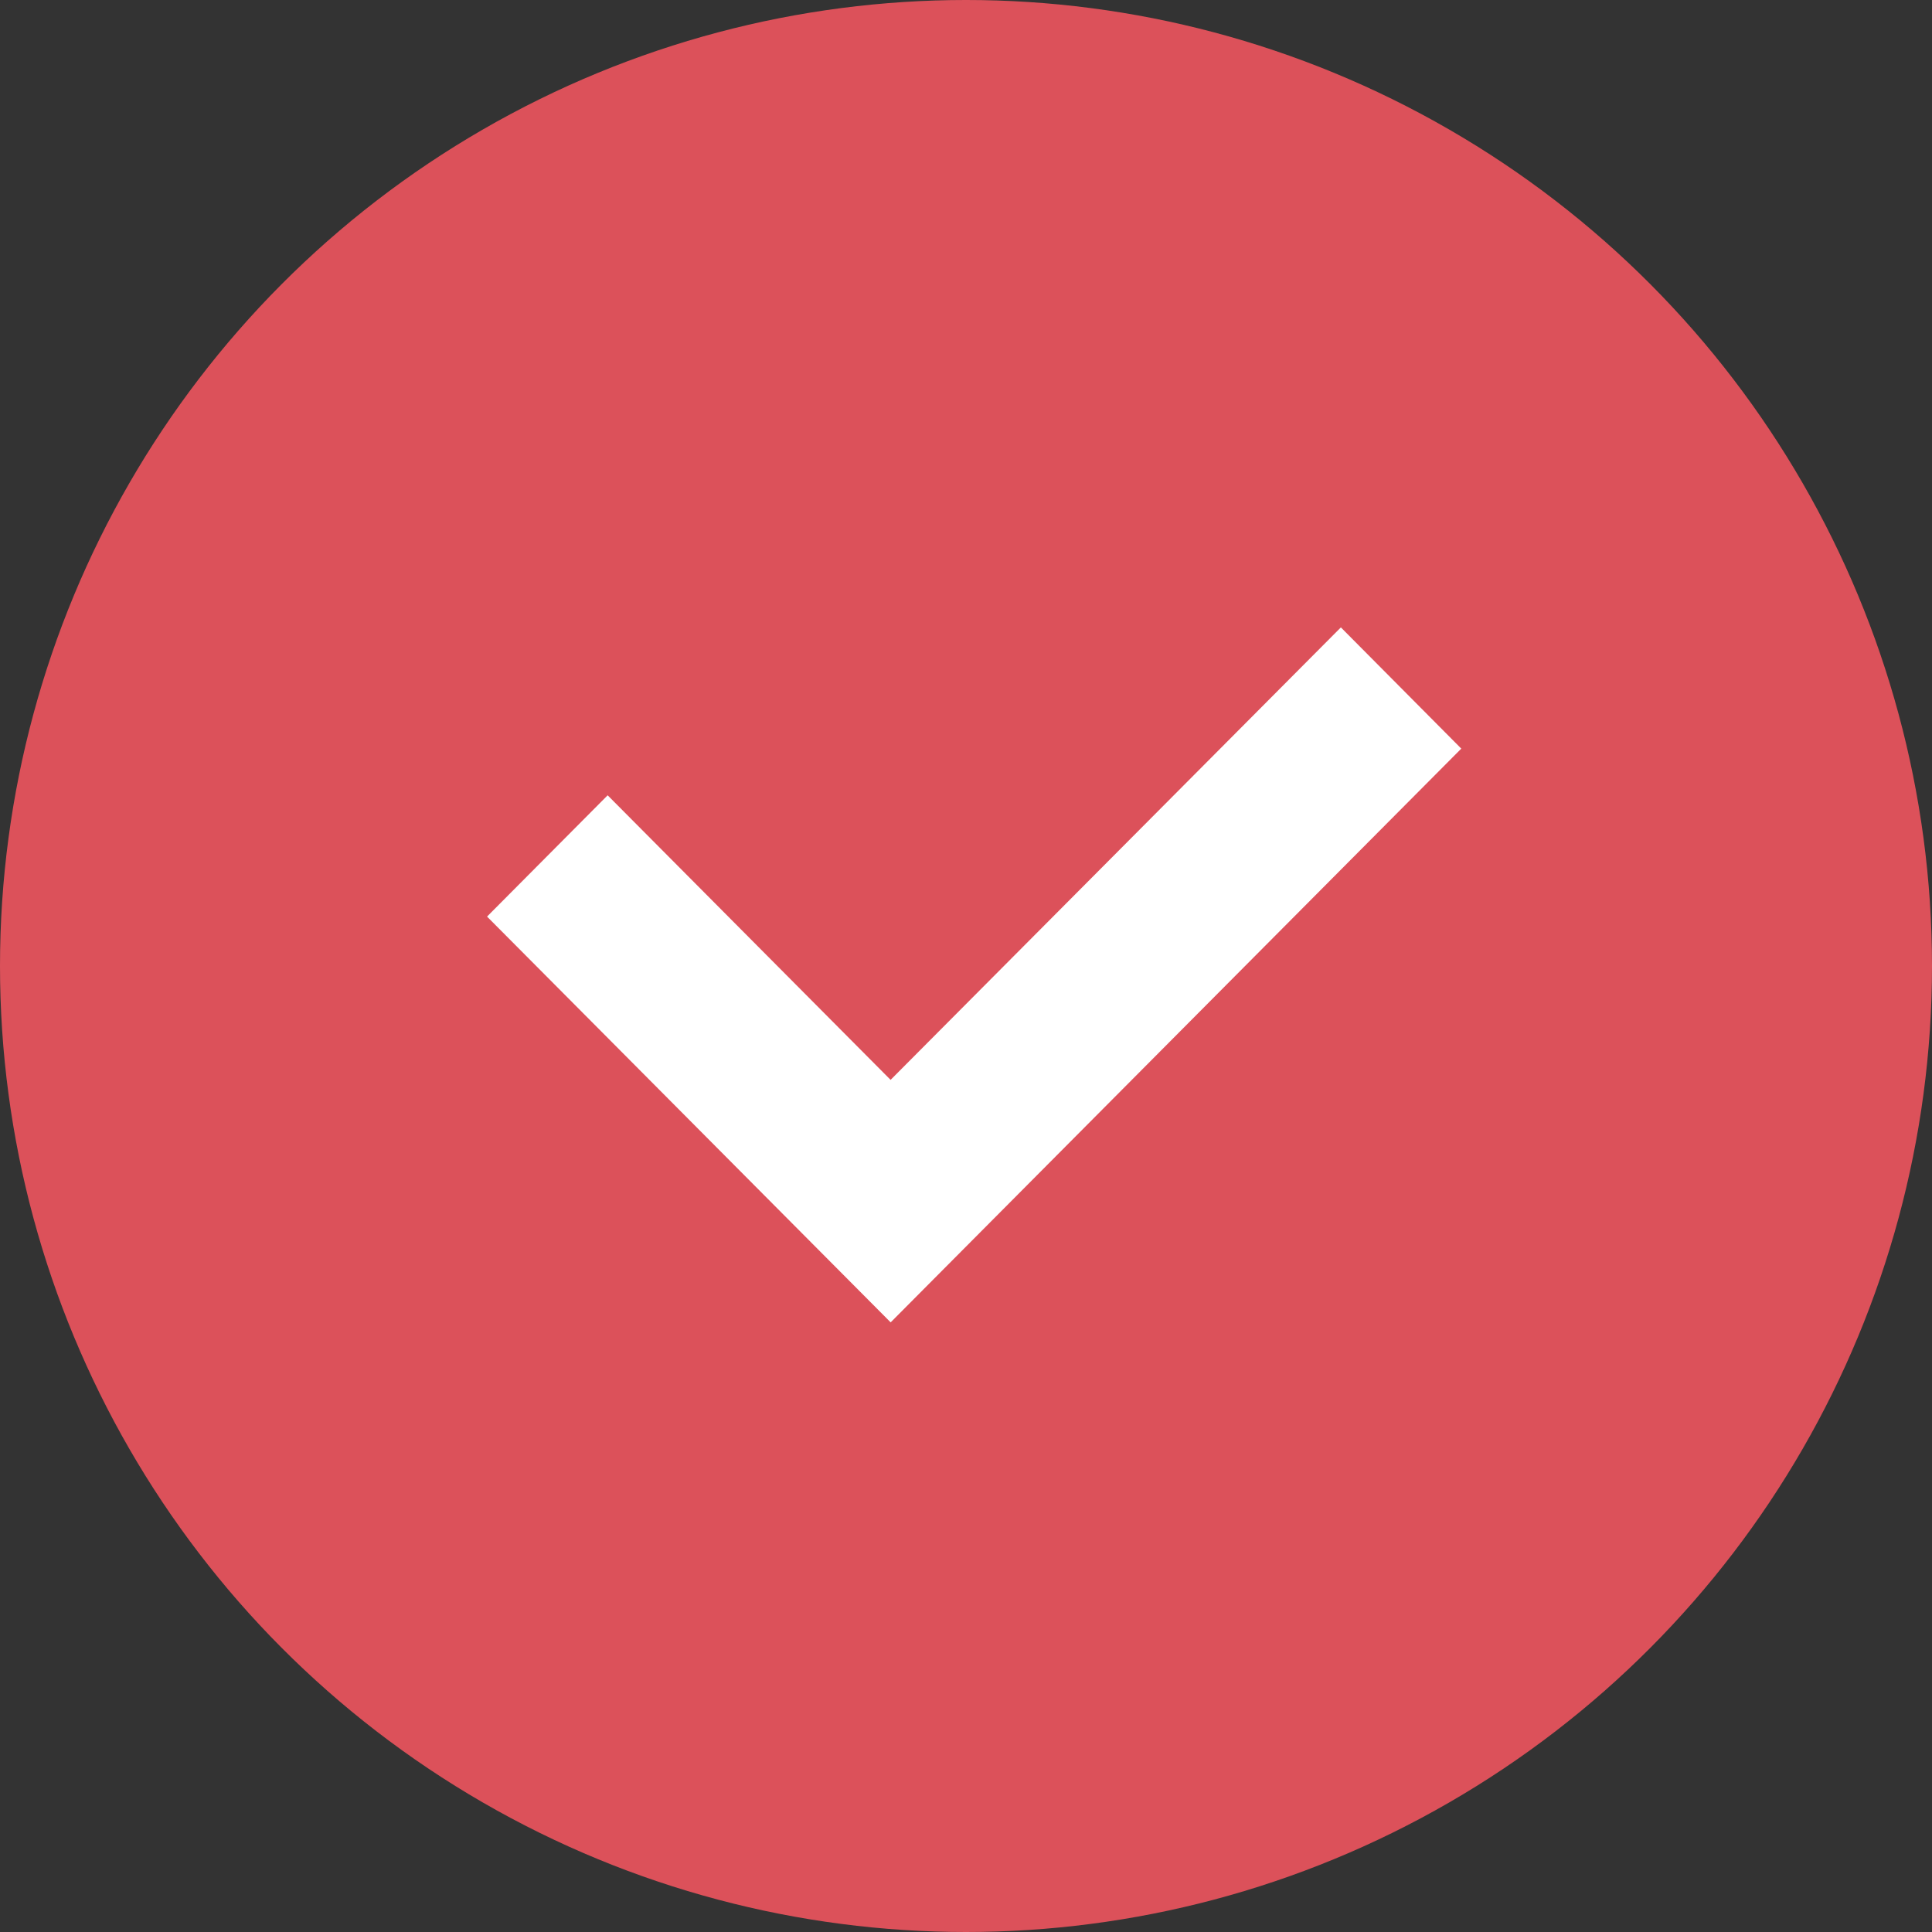
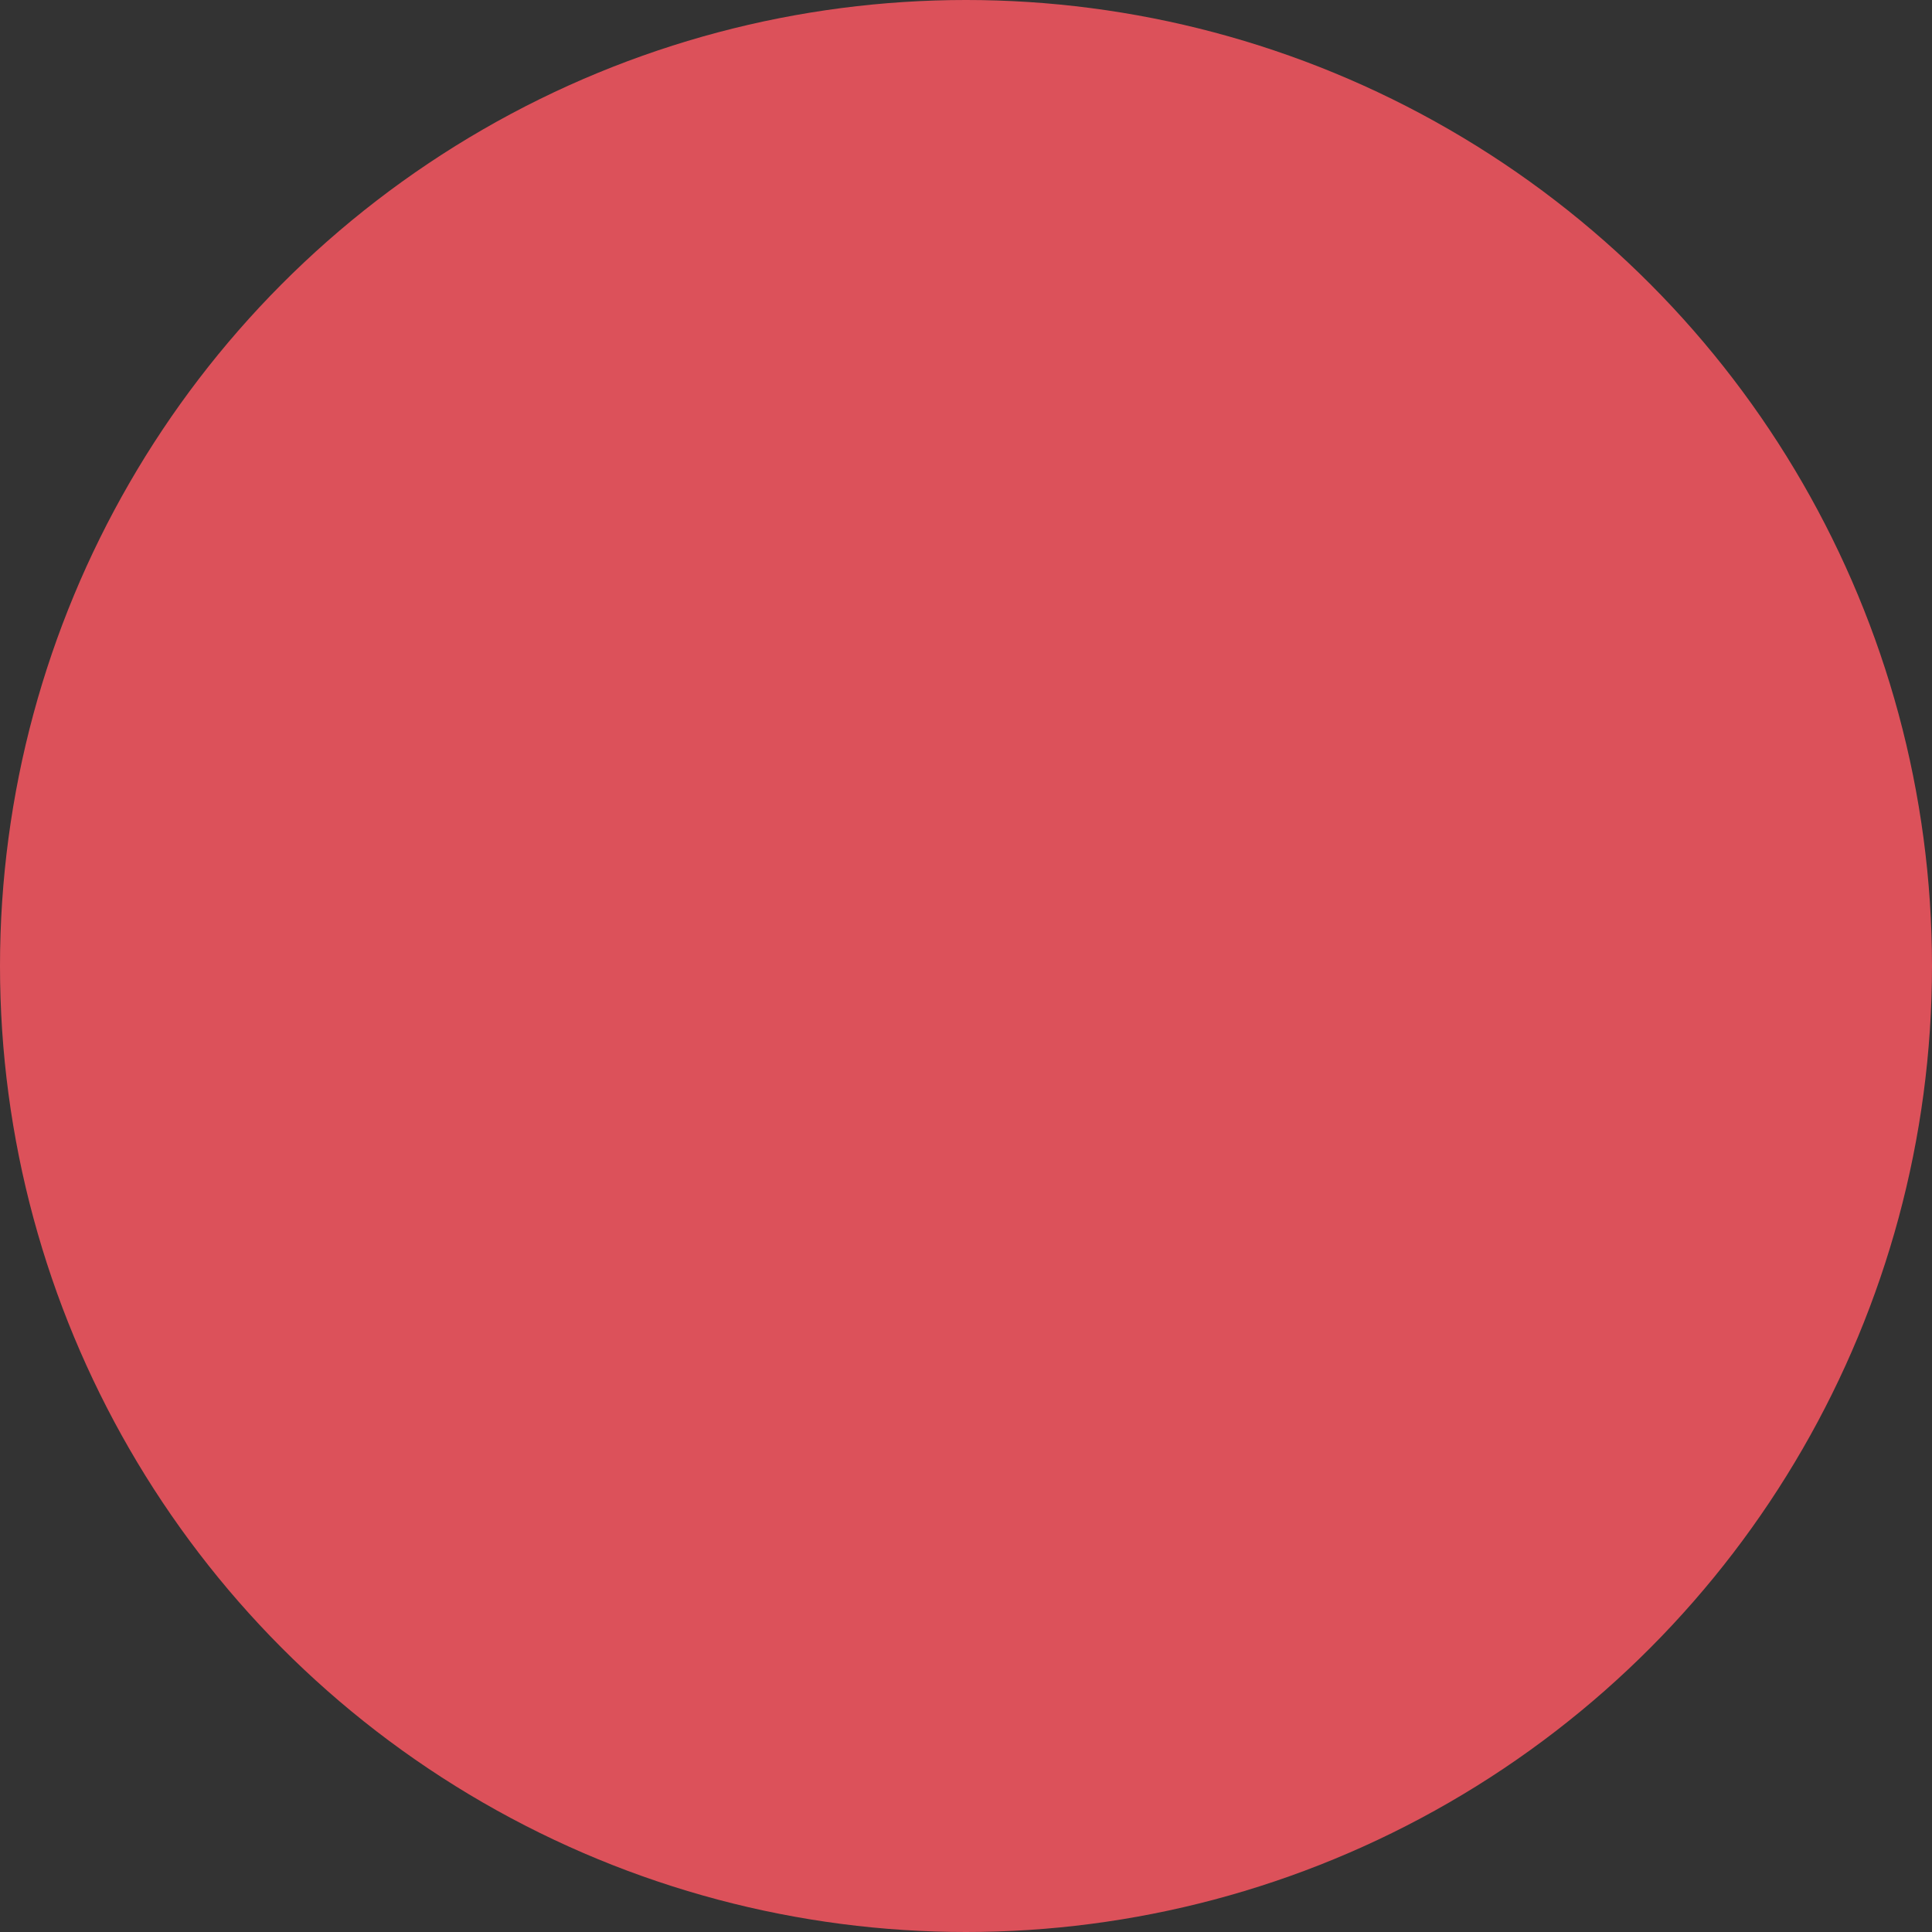
<svg xmlns="http://www.w3.org/2000/svg" width="31" height="31" viewBox="0 0 31 31">
  <rect x="0" y="0" width="31" height="31" fill="#333333" stroke="none" />
  <g id="グループ_2565" data-name="グループ 2565" transform="translate(0 0.01)">
    <circle id="楕円形_74" data-name="楕円形 74" cx="15.5" cy="15.5" r="15.5" transform="translate(0 -0.01)" fill="#dc515a" />
-     <path id="パス_7050" data-name="パス 7050" d="M13.7,0,6.475,7.26,1.935,2.694,0,4.64l6.476,6.511,9.156-9.206Z" transform="translate(7.815 10.057)" fill="#fff" />
  </g>
</svg>